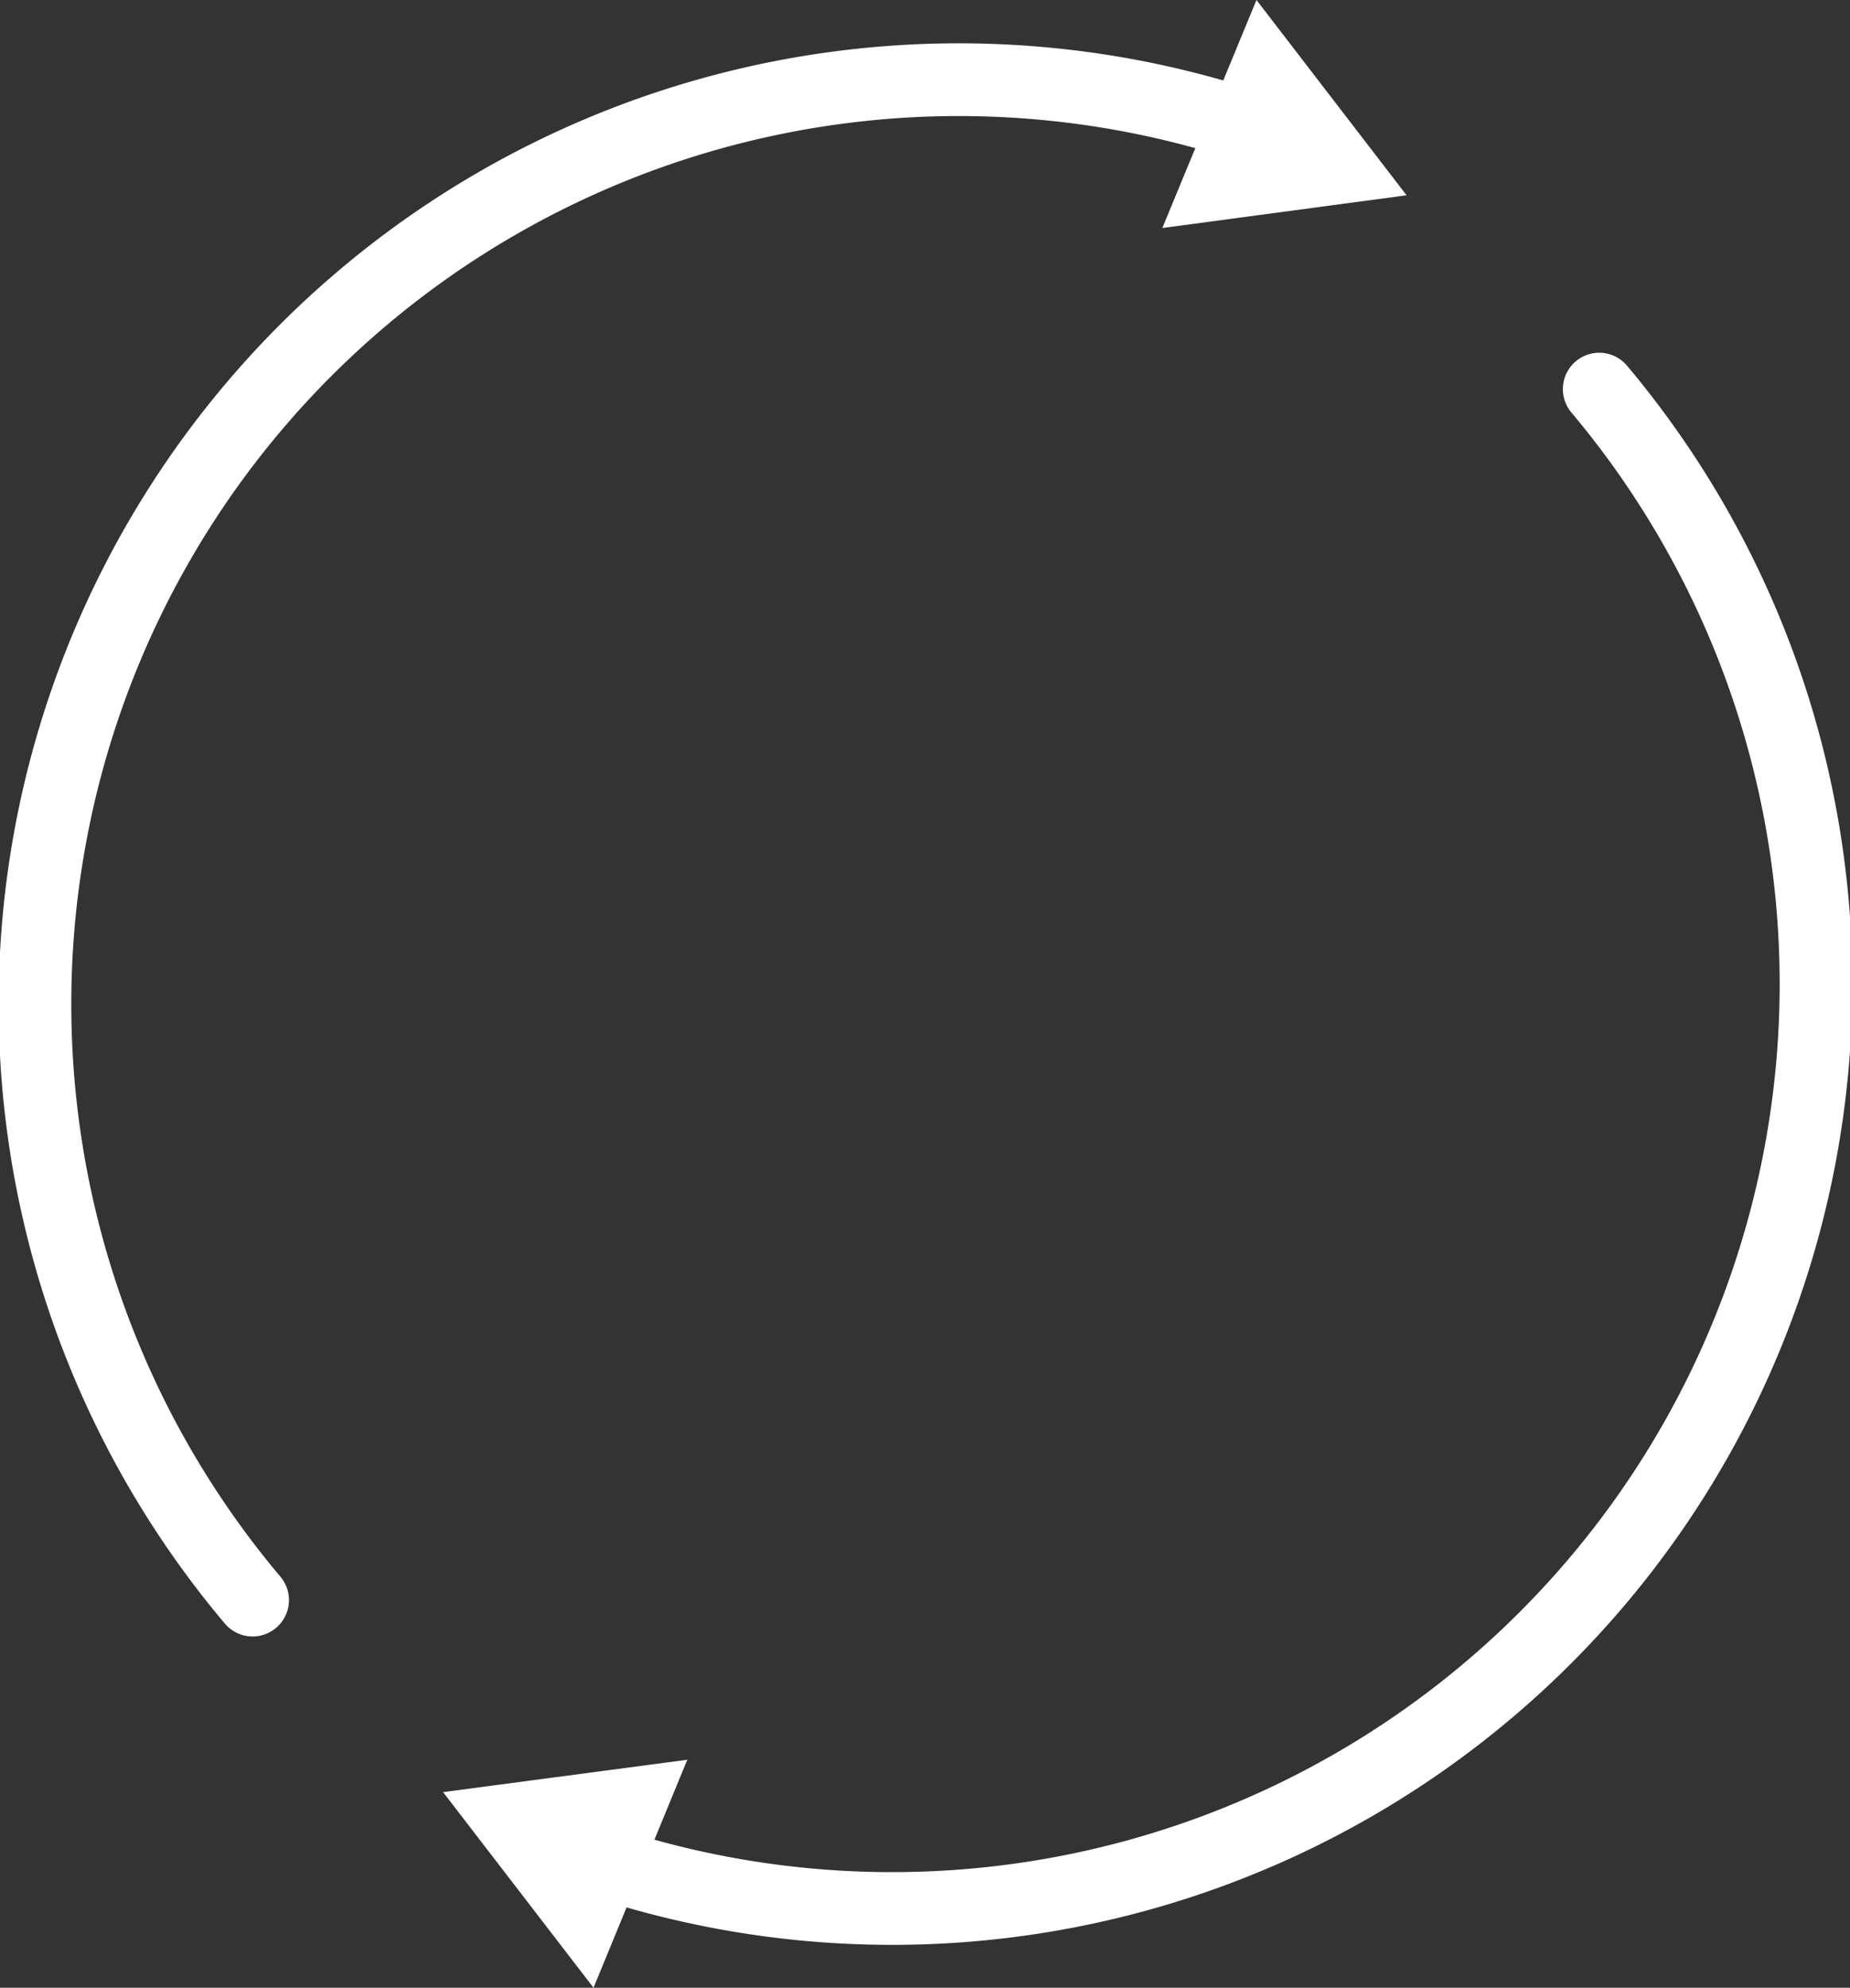
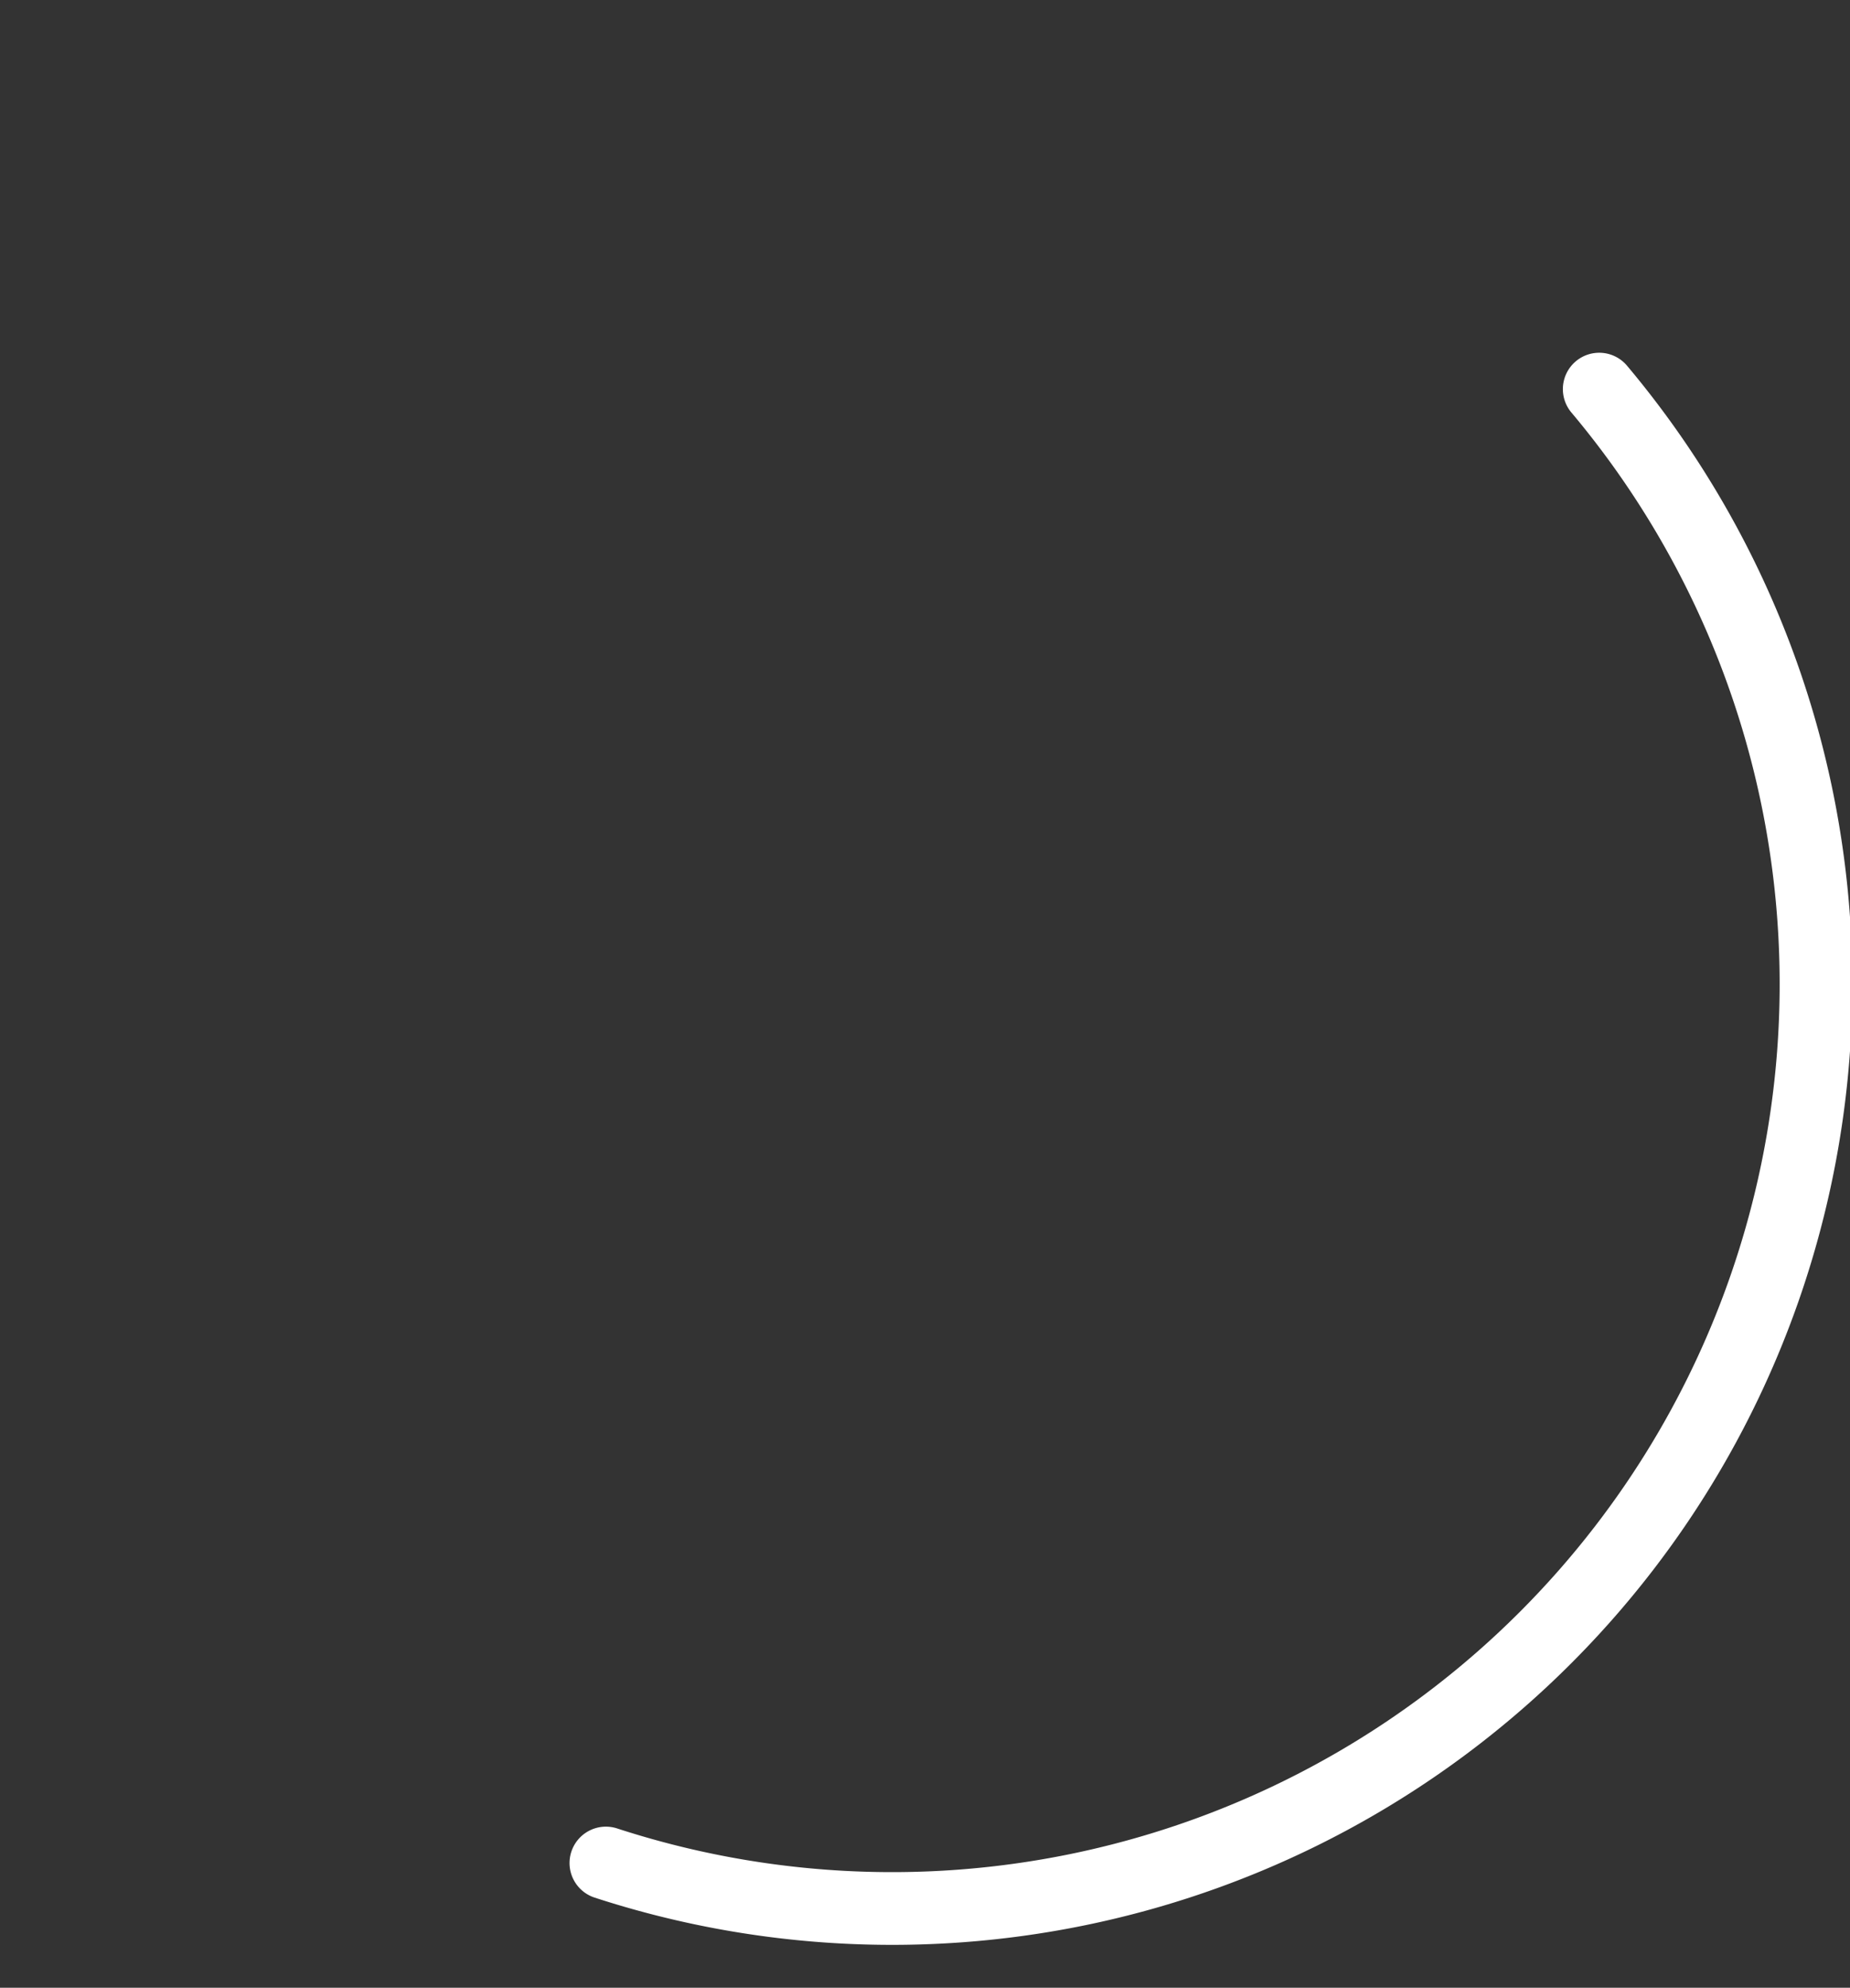
<svg xmlns="http://www.w3.org/2000/svg" viewBox="0 0 50.9 54.66">
  <rect x="0" y="0" width="50.9" height="54.66" fill="#333333" stroke="none" />
  <title>strona glowna_02</title>
  <g id="Layer_3" data-name="Layer 3">
-     <path d="M6.95,44A25.42,25.42,0,0,1,34.22,3.43" fill="none" stroke="#fff" stroke-linecap="round" stroke-miterlimit="10" stroke-width="2" />
-     <polygon points="31.98 6.27 38.7 5.37 34.57 0 31.98 6.27" fill="#fff" />
    <path d="M44,10.7A25.42,25.42,0,0,1,16.67,51.23" fill="none" stroke="#fff" stroke-linecap="round" stroke-miterlimit="10" stroke-width="2" />
-     <polygon points="18.91 48.39 12.19 49.28 16.33 54.66 18.91 48.39" fill="#fff" />
  </g>
</svg>